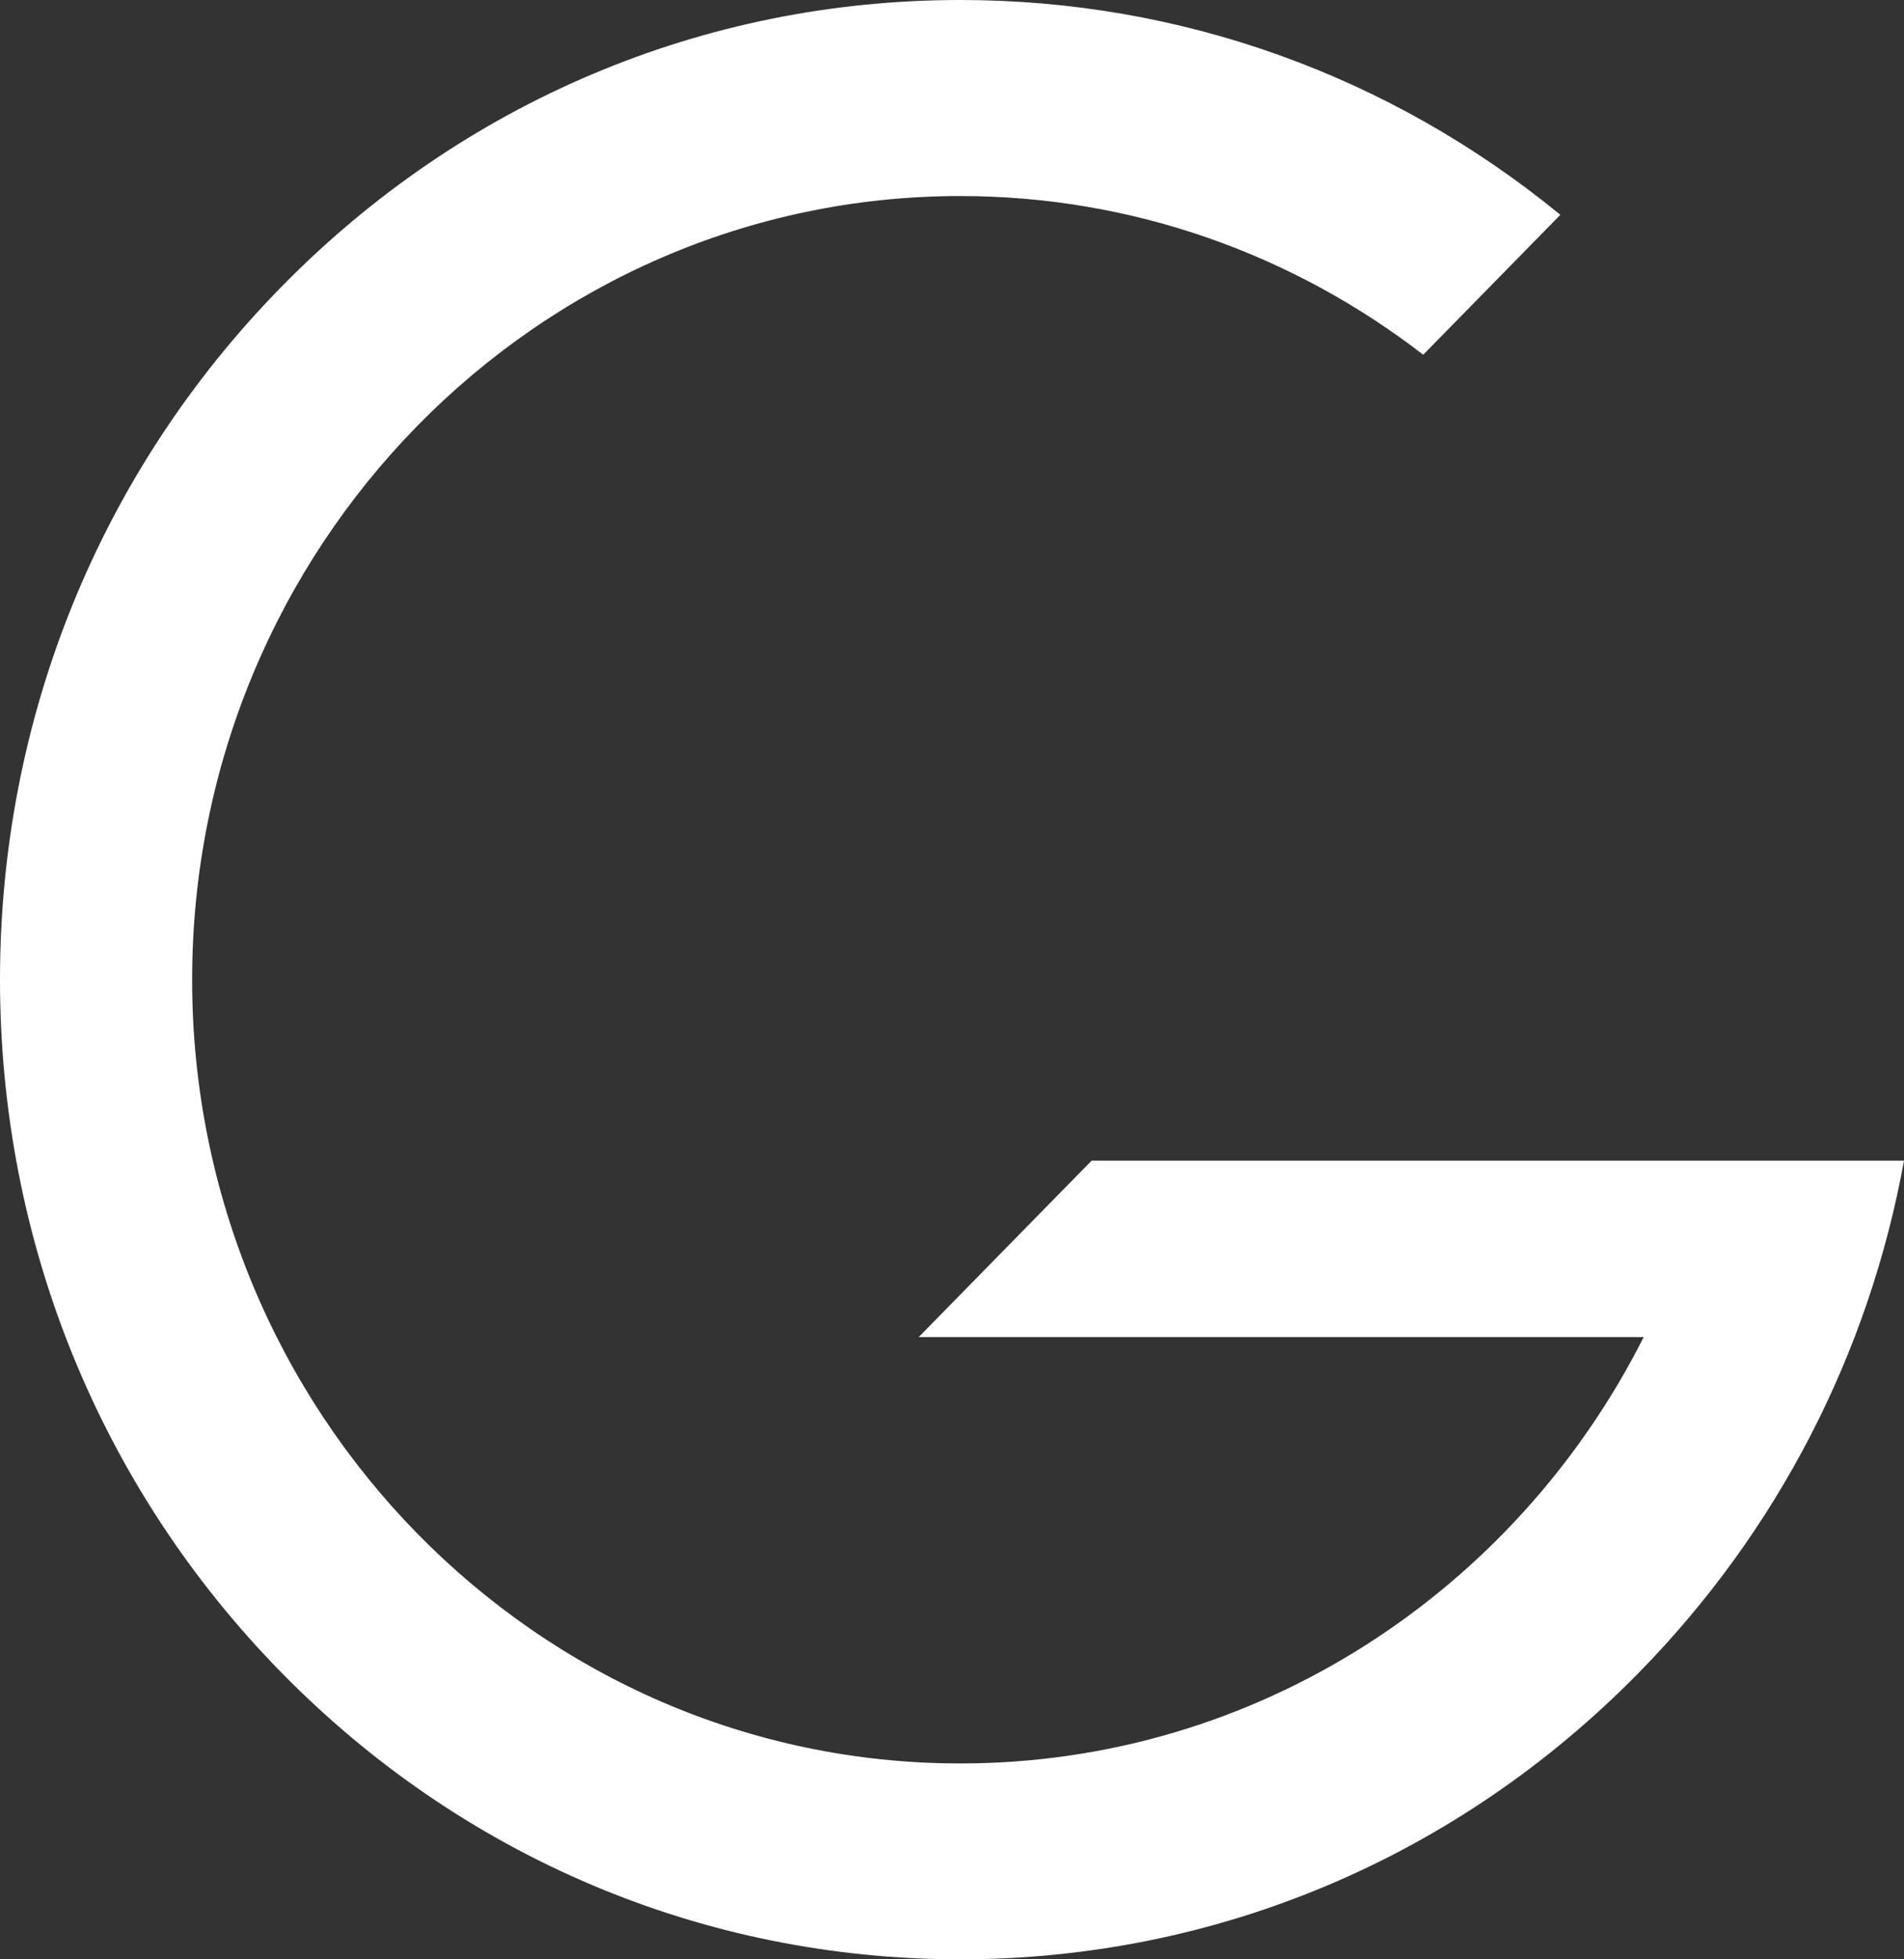
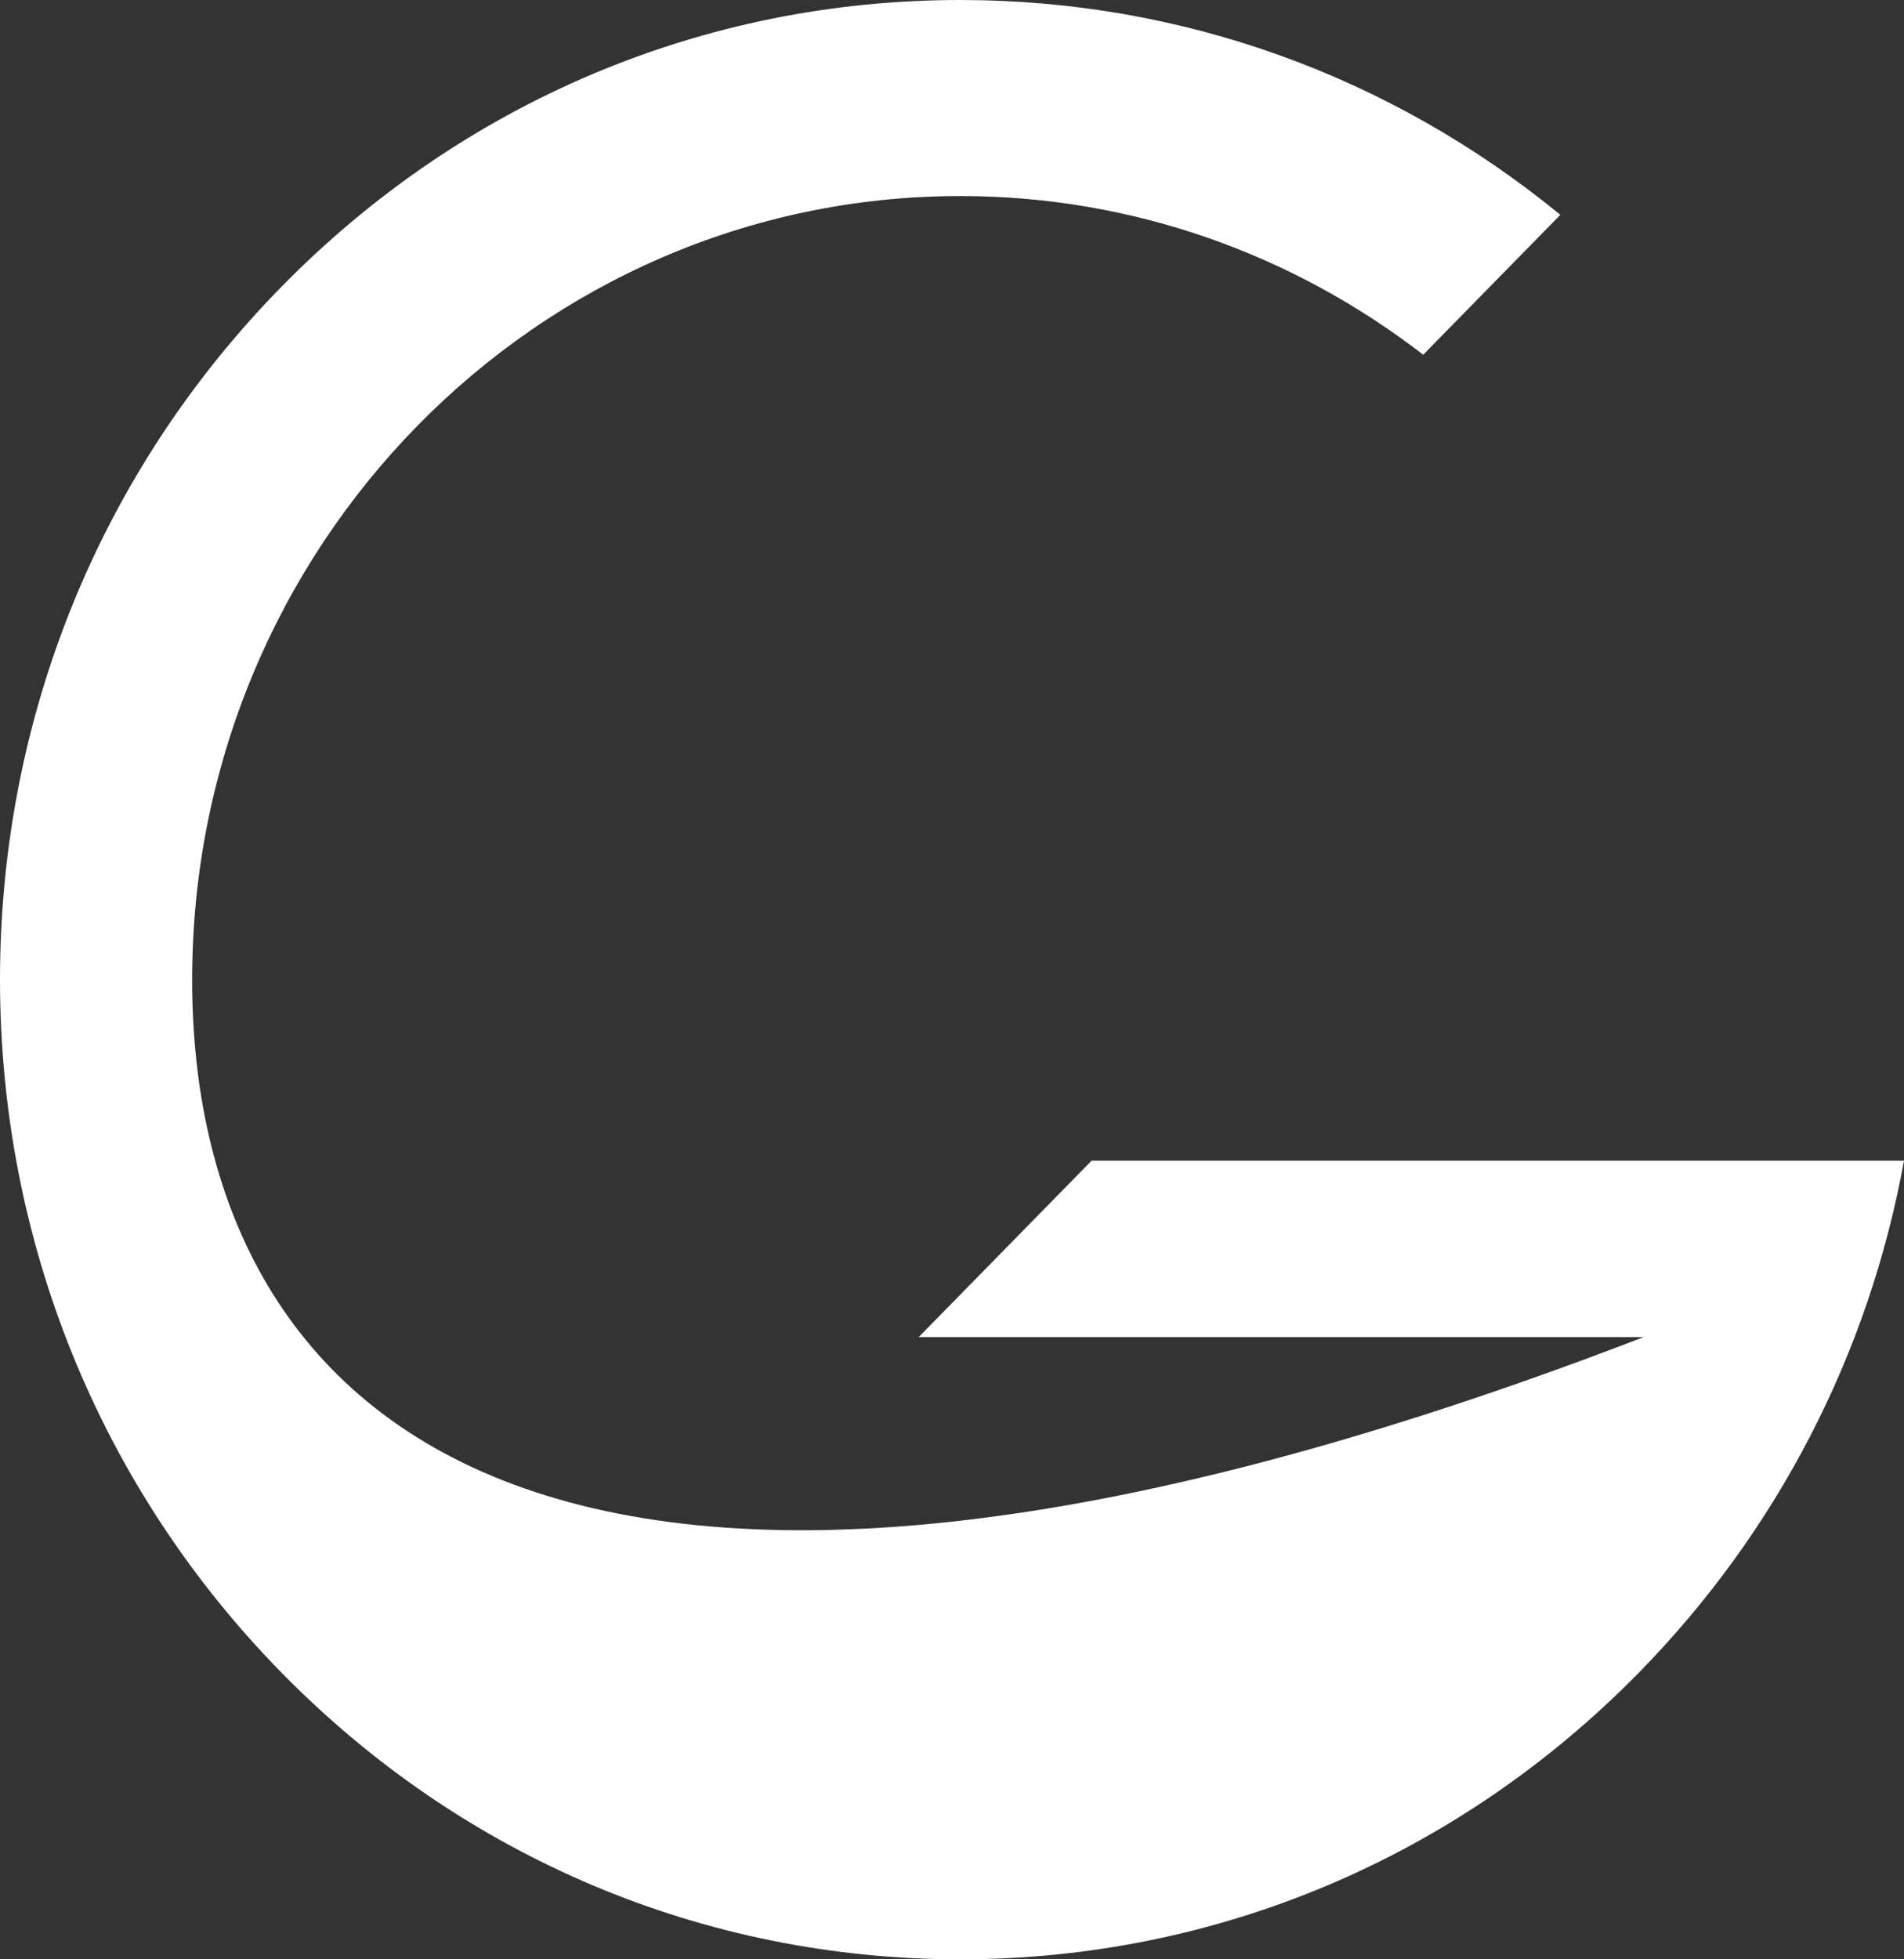
<svg xmlns="http://www.w3.org/2000/svg" fill="none" height="100%" overflow="visible" preserveAspectRatio="none" style="display: block;" viewBox="0 0 35 36" width="100%">
  <rect x="0" y="0" width="35" height="36" fill="#333333" stroke="none" />
-   <path d="M20.064 21.328L16.888 24.567H30.215C27.87 29.215 23.119 32.401 17.652 32.401C9.866 32.401 3.532 25.941 3.532 18.002C3.532 10.062 9.865 3.602 17.652 3.602C20.844 3.602 23.793 4.689 26.162 6.518L28.683 3.947C25.561 1.39 21.712 0 17.652 0C12.936 0 8.505 1.872 5.171 5.272C1.836 8.672 0 13.193 0 18C0 22.807 1.836 27.328 5.17 30.728C8.504 34.128 12.936 36 17.65 36C22.364 36 26.797 34.128 30.131 30.728C32.681 28.126 34.355 24.867 35 21.326H20.063L20.064 21.328Z" fill="white" id="Vector" />
+   <path d="M20.064 21.328L16.888 24.567H30.215C9.866 32.401 3.532 25.941 3.532 18.002C3.532 10.062 9.865 3.602 17.652 3.602C20.844 3.602 23.793 4.689 26.162 6.518L28.683 3.947C25.561 1.39 21.712 0 17.652 0C12.936 0 8.505 1.872 5.171 5.272C1.836 8.672 0 13.193 0 18C0 22.807 1.836 27.328 5.17 30.728C8.504 34.128 12.936 36 17.65 36C22.364 36 26.797 34.128 30.131 30.728C32.681 28.126 34.355 24.867 35 21.326H20.063L20.064 21.328Z" fill="white" id="Vector" />
</svg>